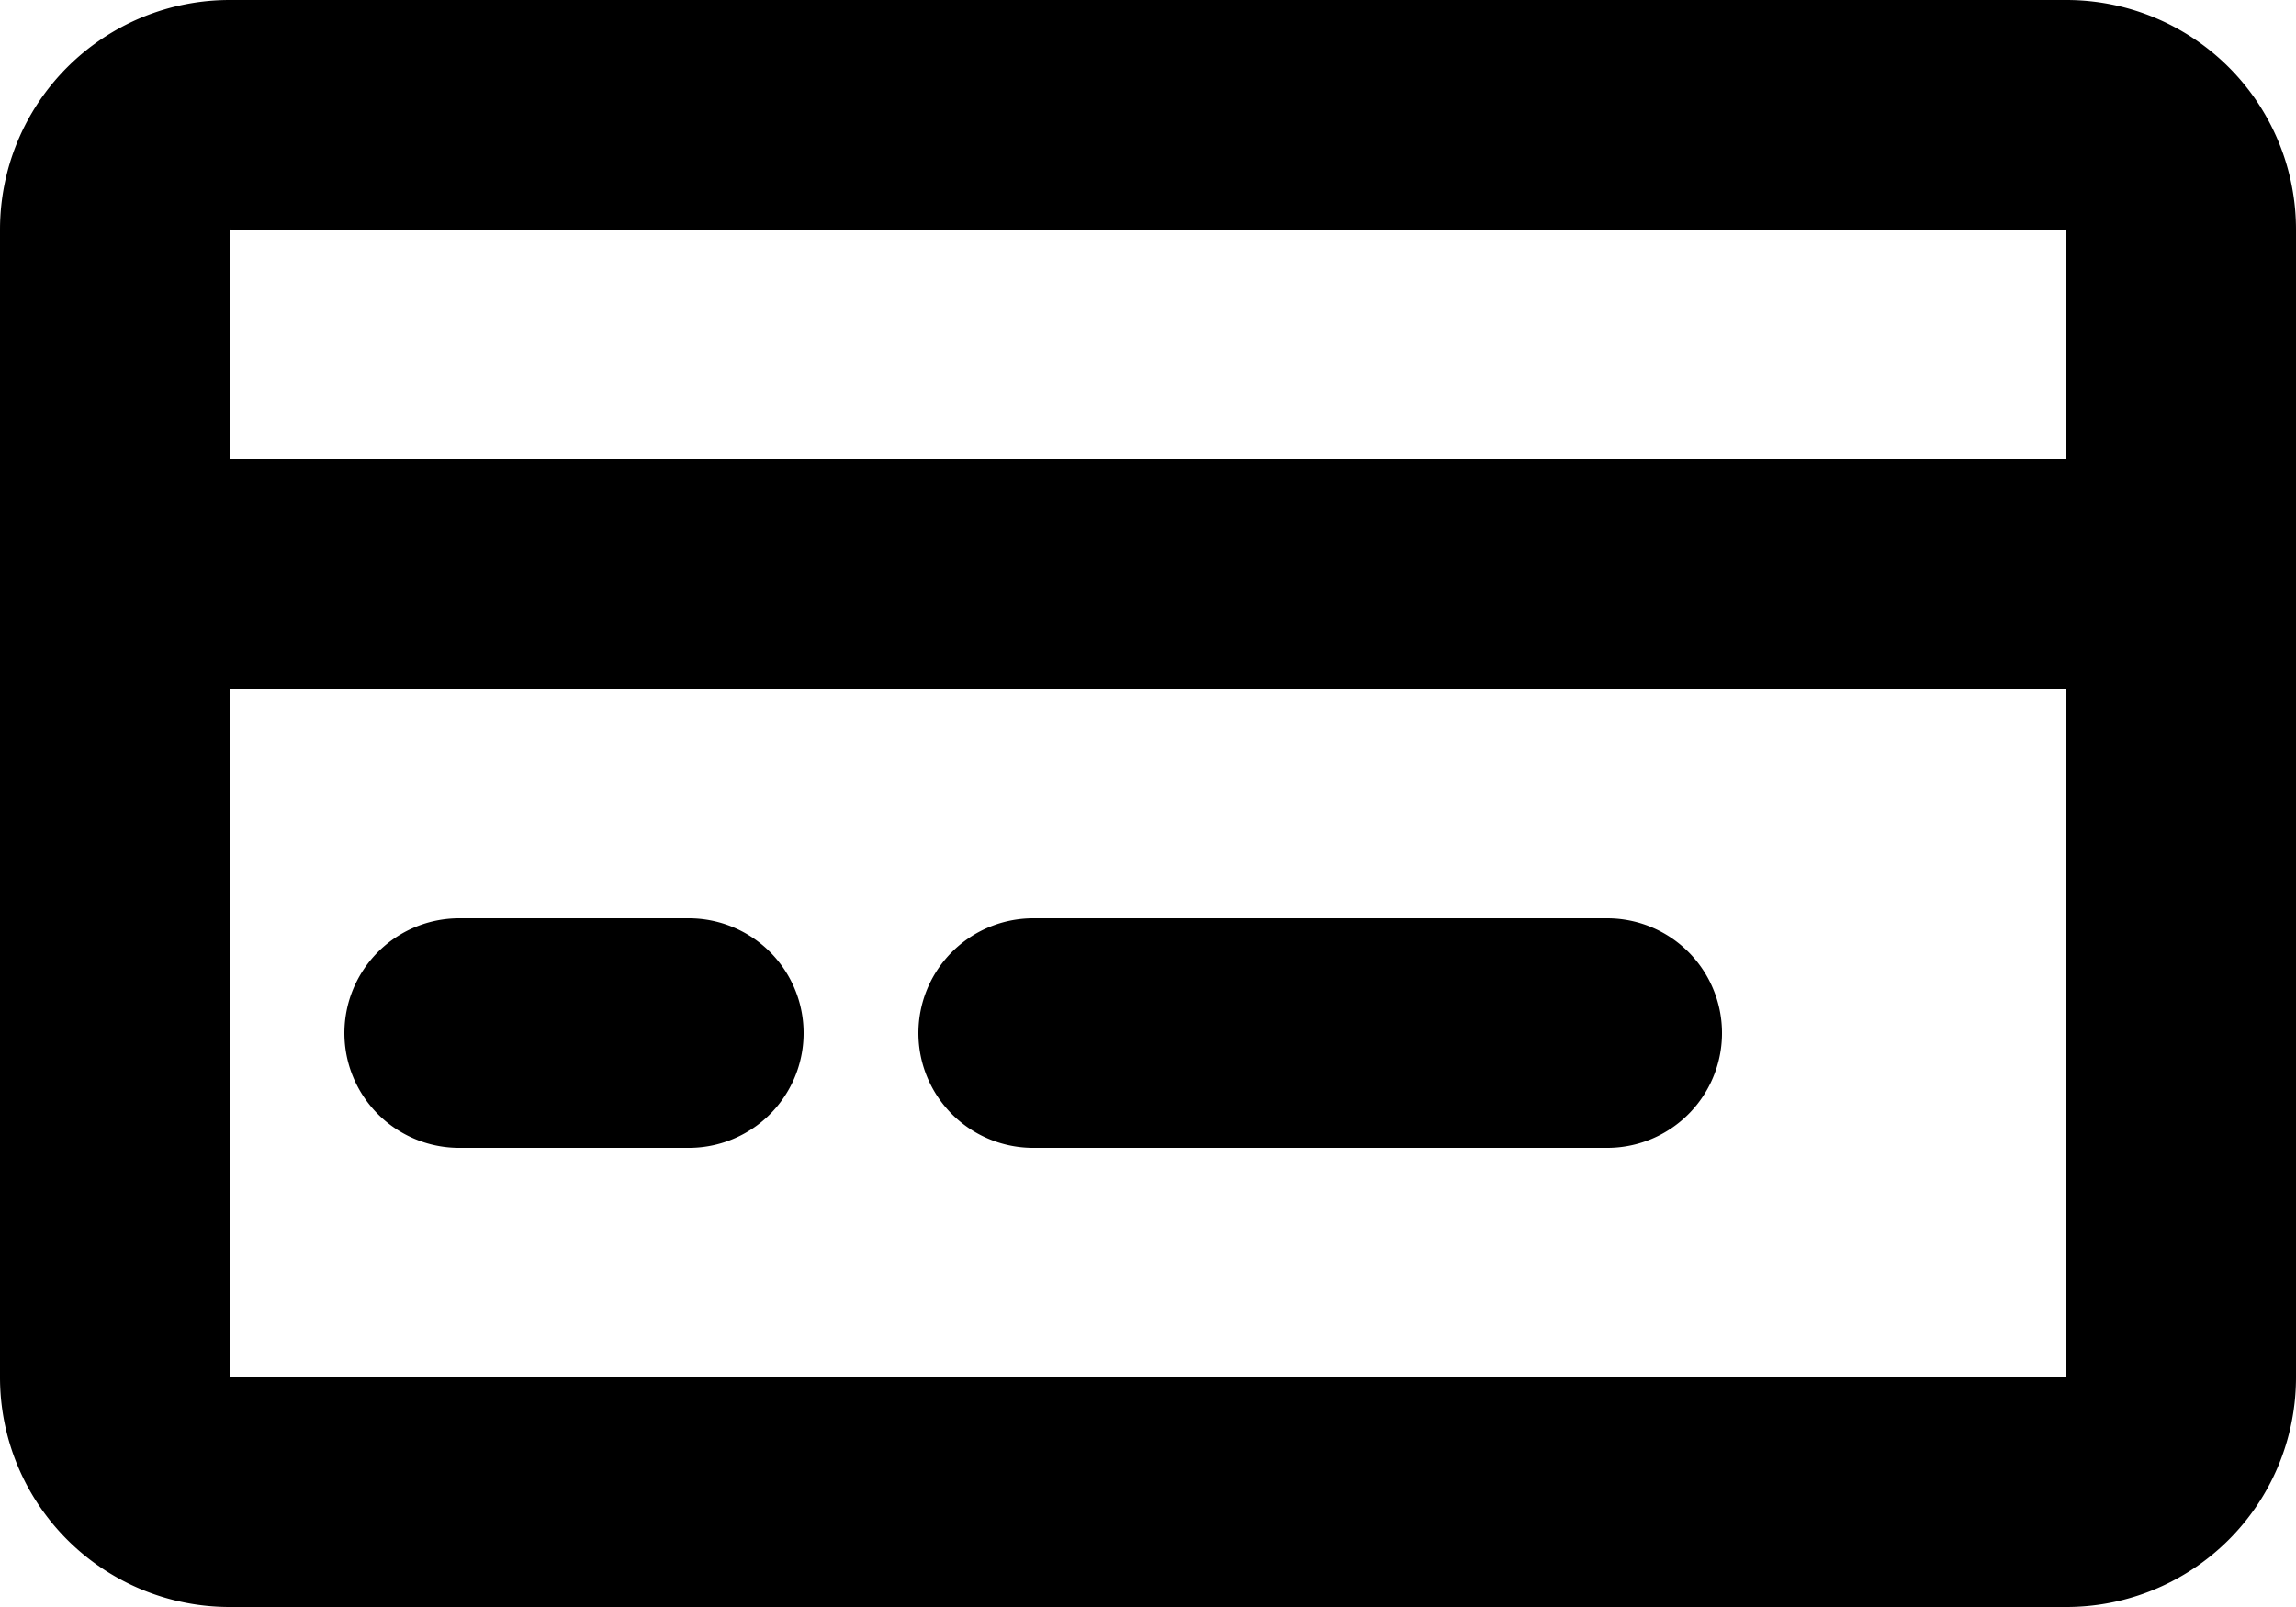
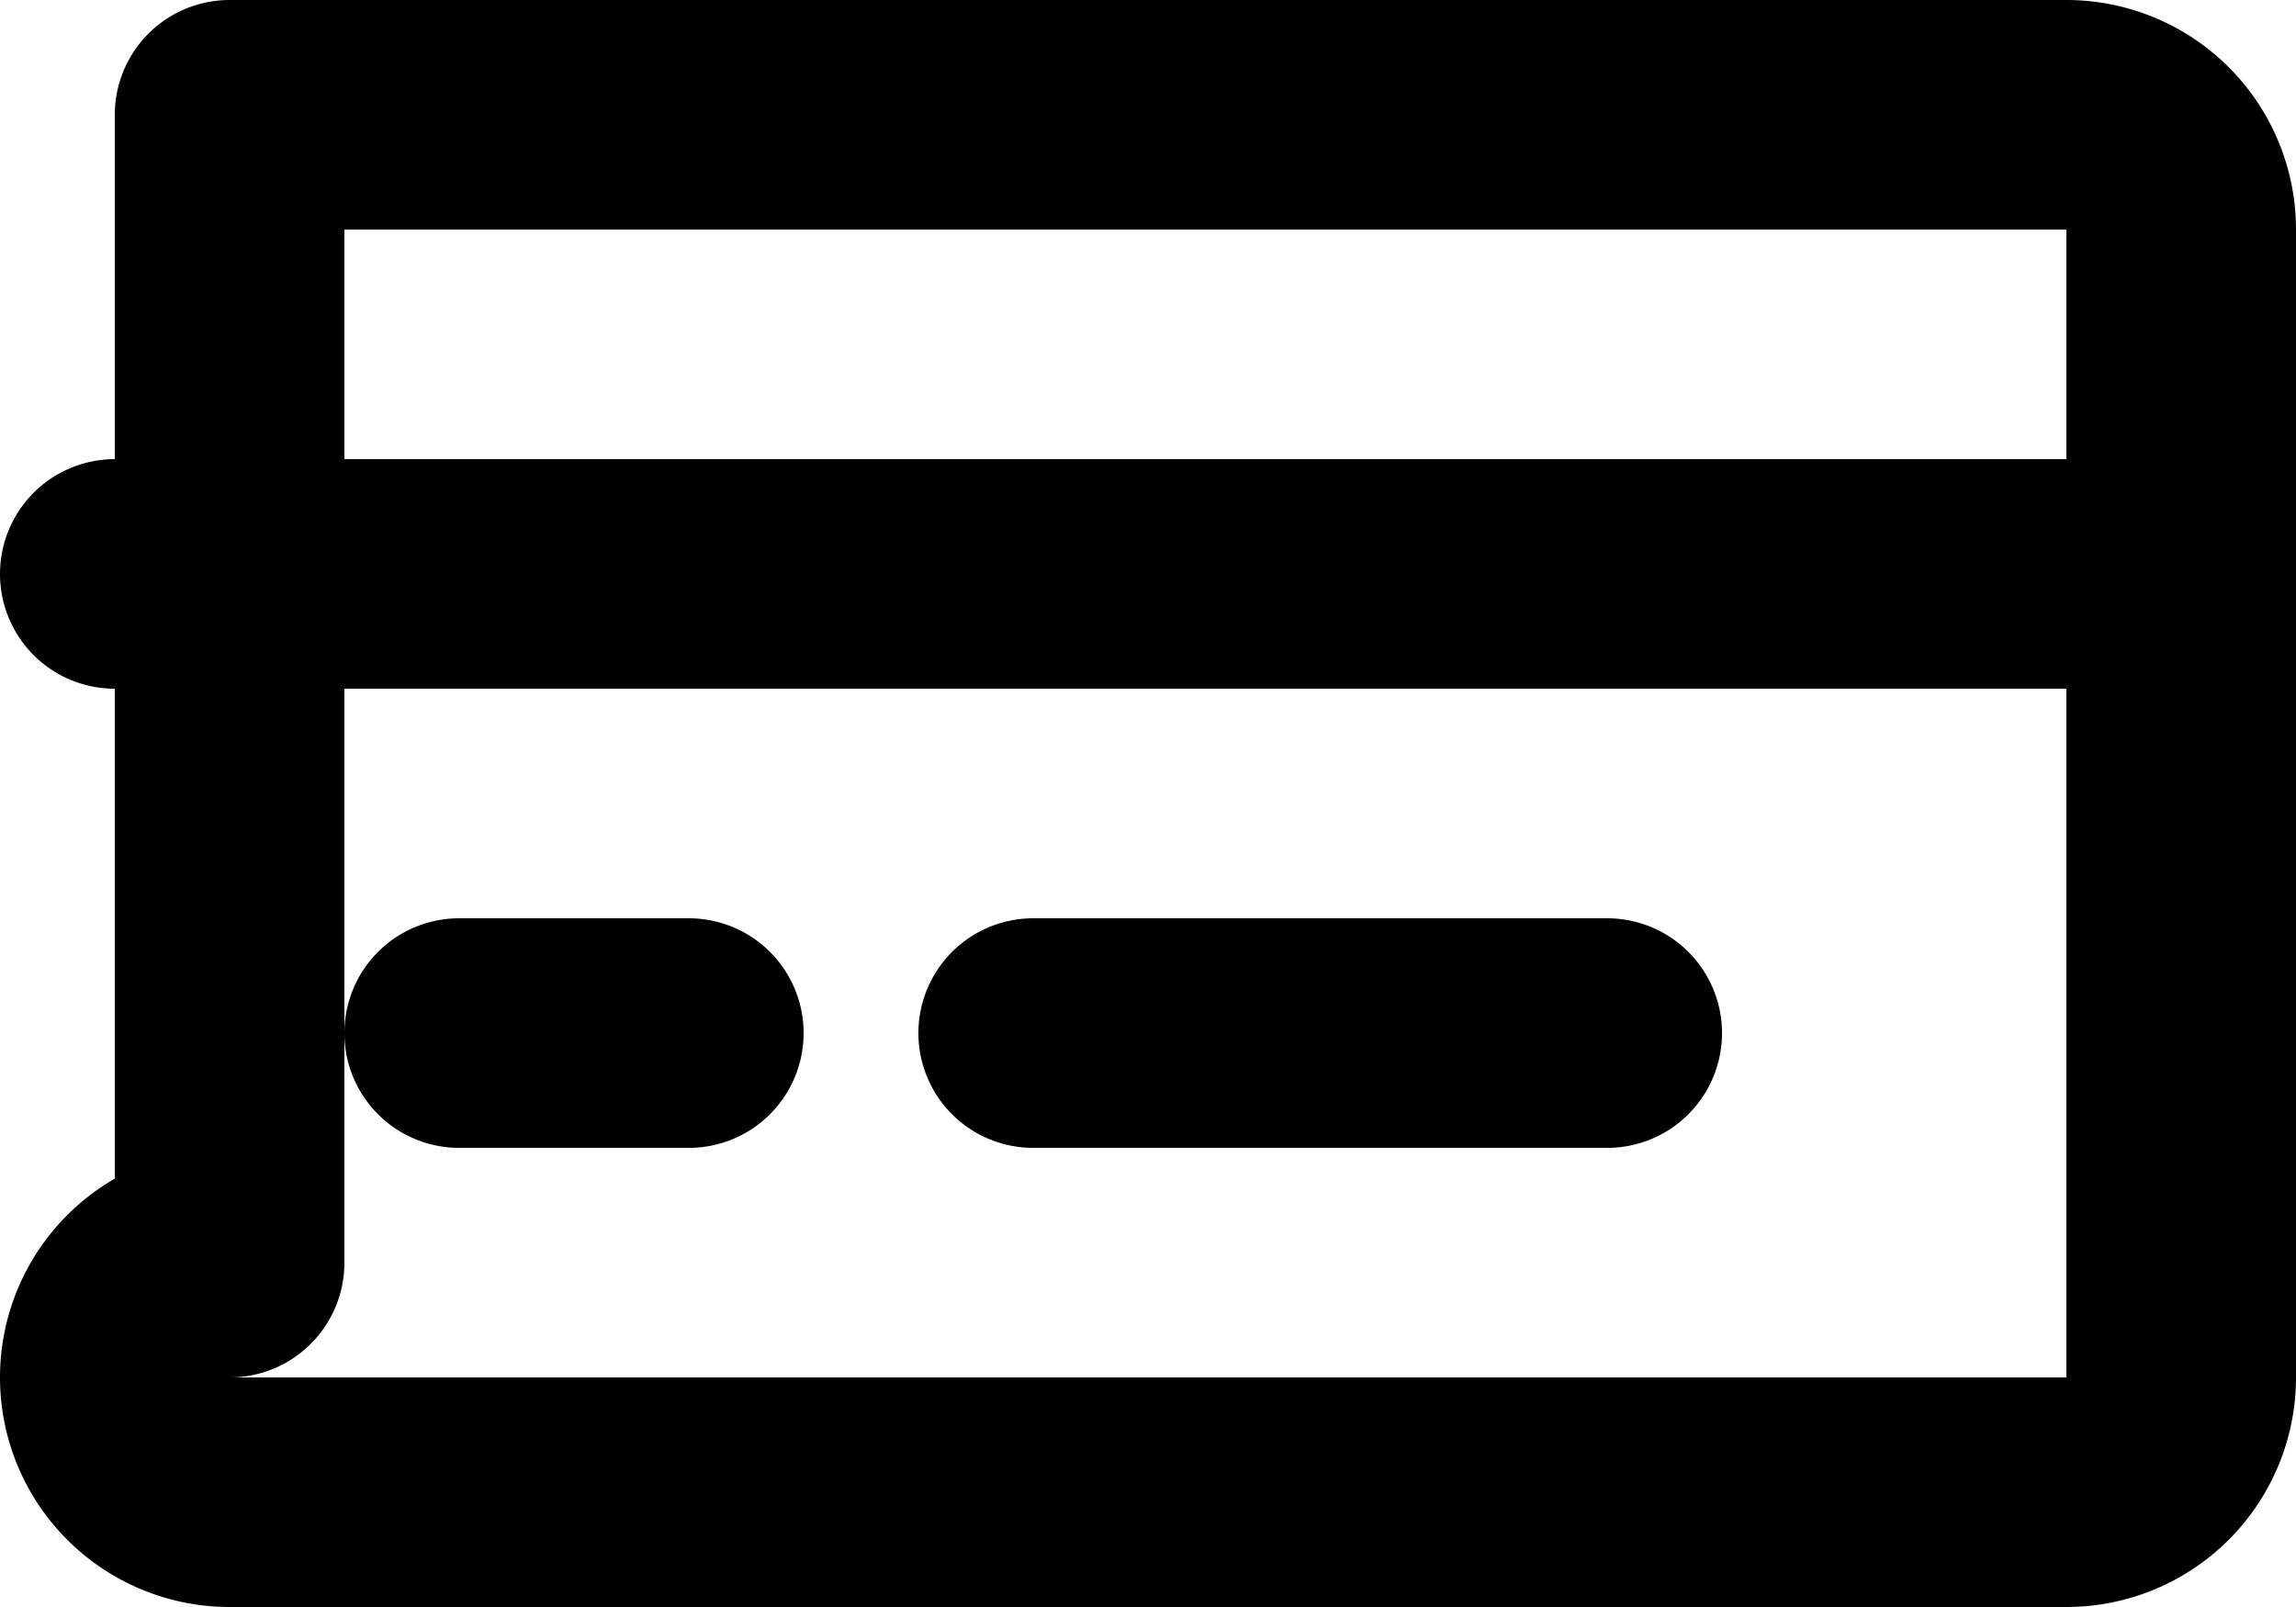
<svg xmlns="http://www.w3.org/2000/svg" fill="none" aria-hidden="true" viewBox="0 0 20 14">
-   <path stroke="#000" stroke-linecap="round" stroke-linejoin="round" stroke-width="2" d="M4 9h2m3 0h5M1 5h18M2 1h16a1 1 0 0 1 1 1v10a1 1 0 0 1-1 1H2a1 1 0 0 1-1-1V2a1 1 0 0 1 1-1Z" />
+   <path stroke="#000" stroke-linecap="round" stroke-linejoin="round" stroke-width="2" d="M4 9h2m3 0h5M1 5h18M2 1h16a1 1 0 0 1 1 1v10a1 1 0 0 1-1 1H2a1 1 0 0 1-1-1a1 1 0 0 1 1-1Z" />
</svg>